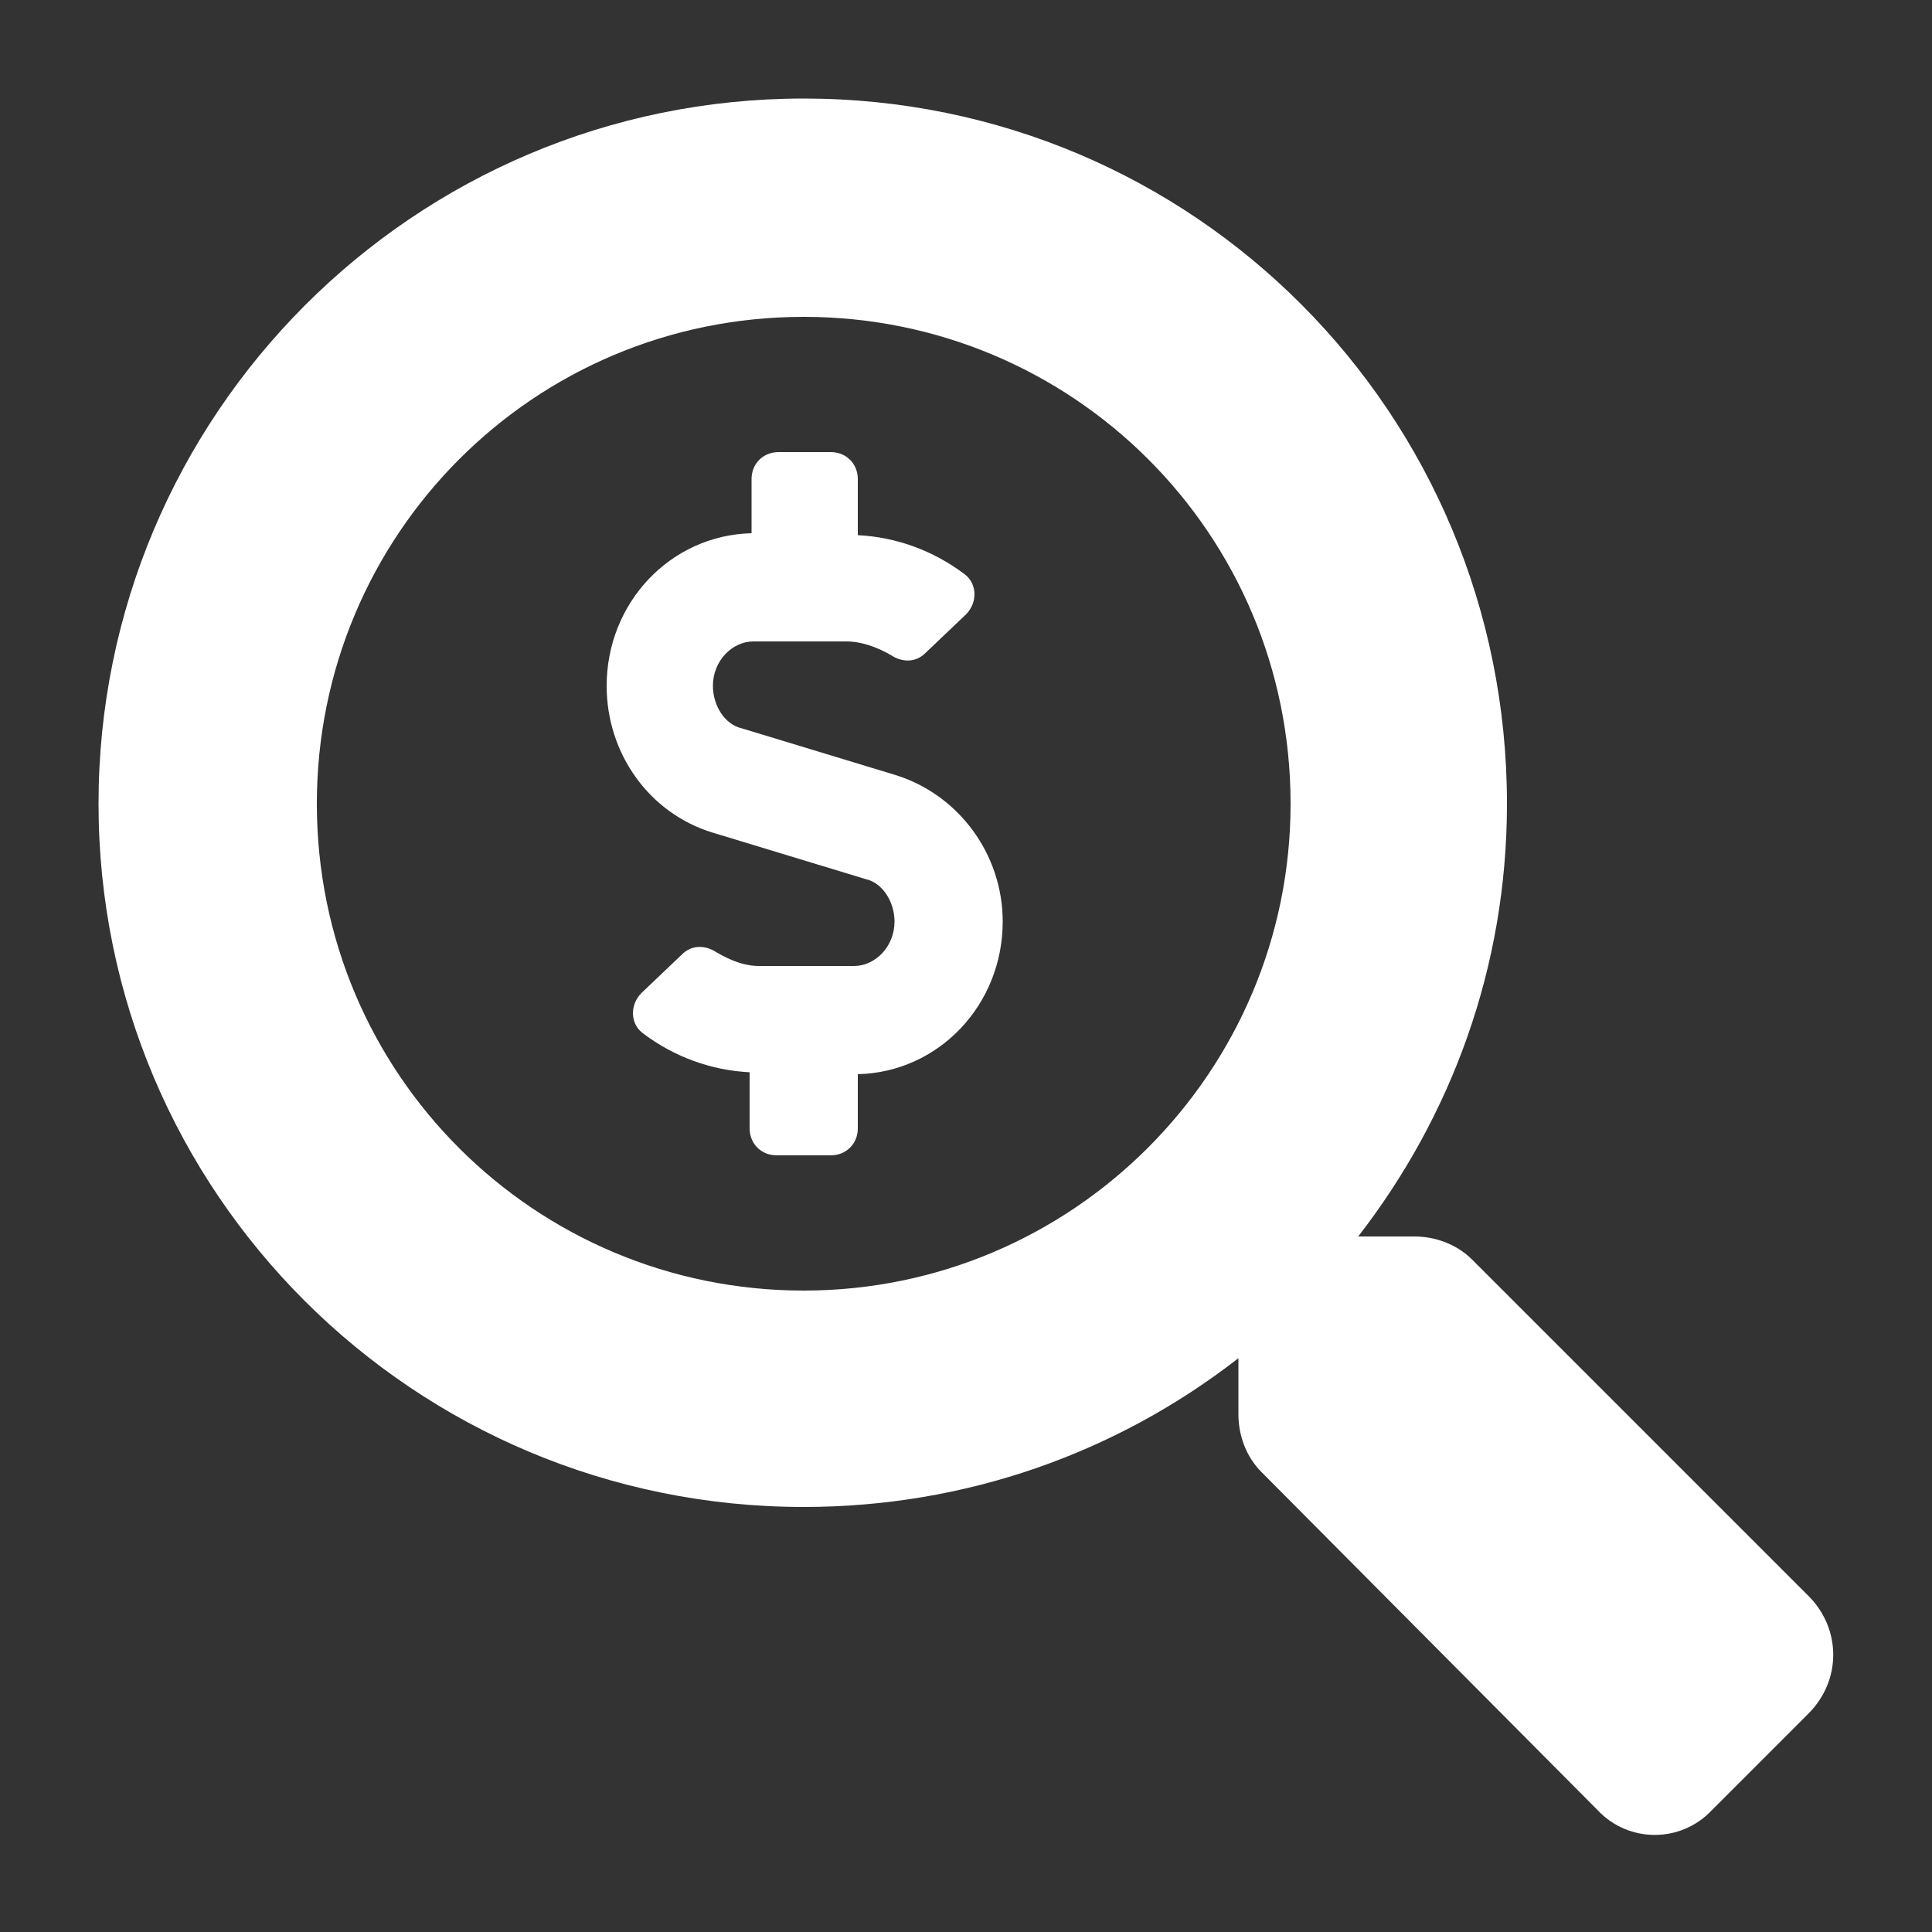
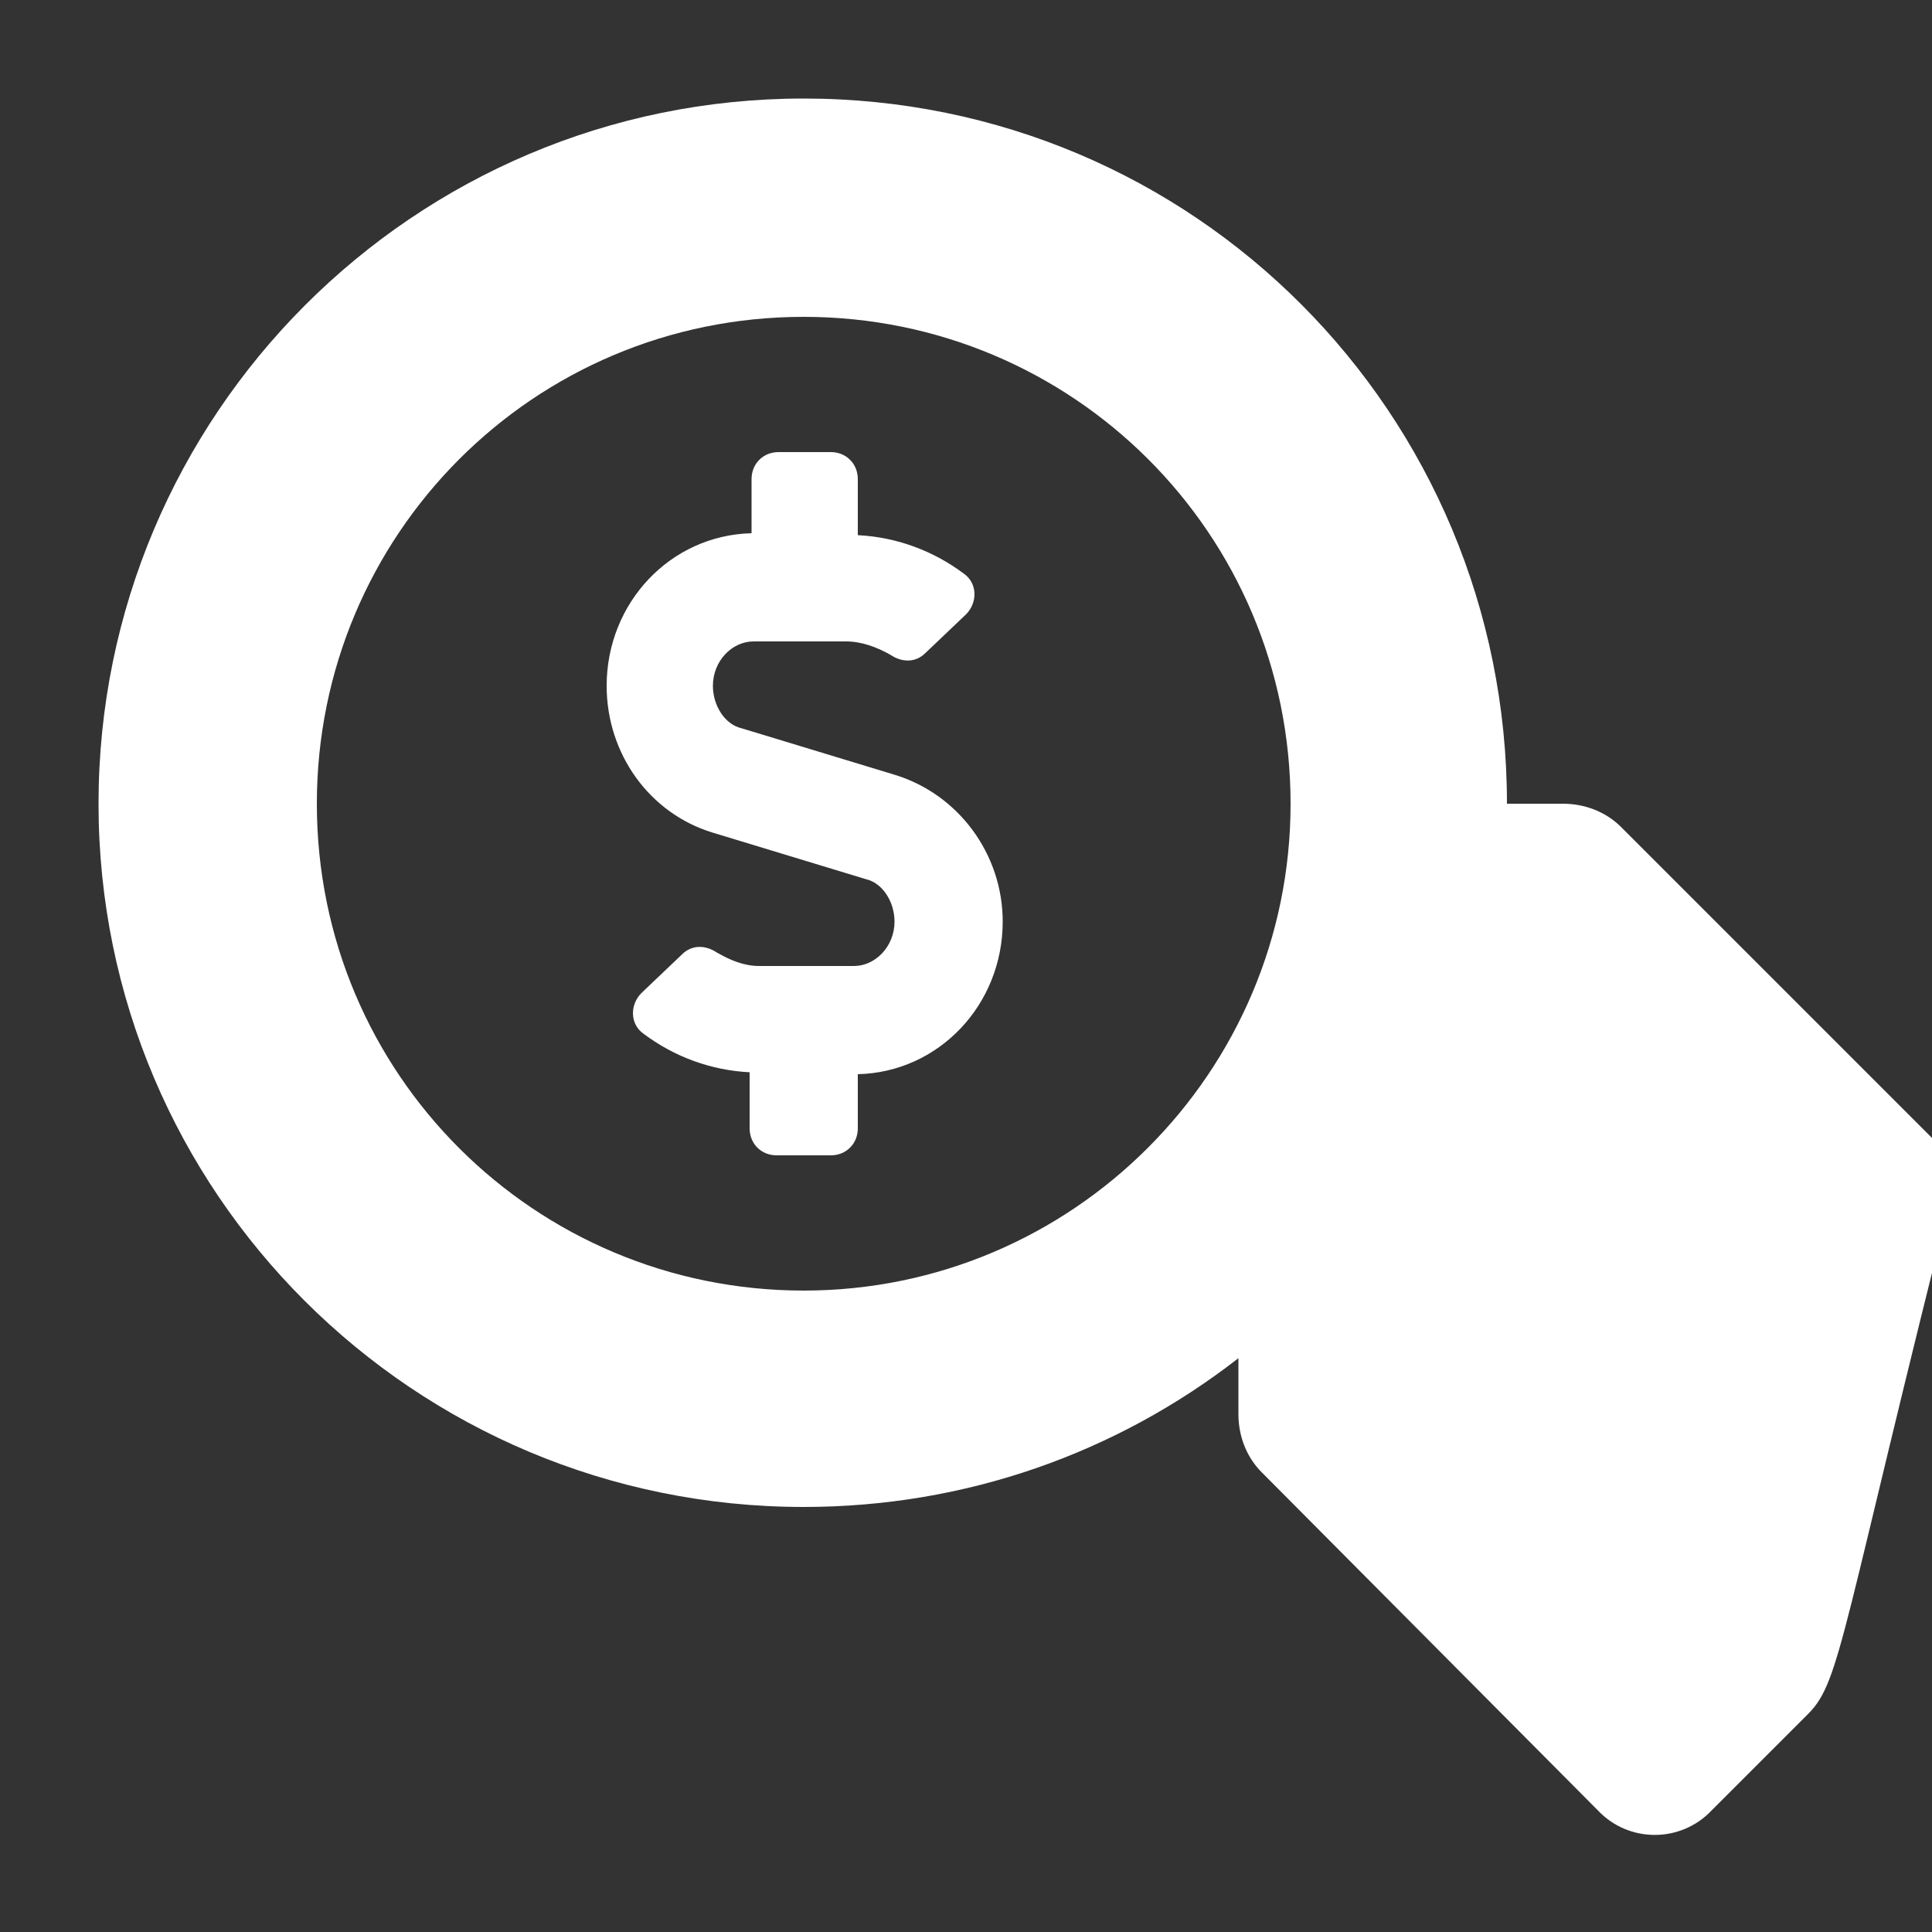
<svg xmlns="http://www.w3.org/2000/svg" version="1.1" id="Layer_1" x="0px" y="0px" viewBox="0 0 100 100" enable-background="new 0 0 100 100" xml:space="preserve">
  <rect x="0" y="0" width="100" height="100" fill="#333333" stroke="none" />
  <g>
-     <path fill="#FFFFFF" d="M93.6,88.7l-5,5c-1.6,1.7-4.3,1.7-5.9,0L65.3,76.2c-0.8-0.8-1.2-1.9-1.2-3v-2.9C57.8,75.2,50,78,41.6,78   C21.4,78,5.1,61.7,5.1,41.6c0-20.1,16.3-36.5,36.5-36.5S78,21.4,78,41.6c0,8.5-2.9,16.2-7.7,22.4h2.9c1.1,0,2.2,0.4,3,1.2   l17.5,17.5C95.3,84.4,95.3,87,93.6,88.7z M66.8,41.6c0-14-11.3-25.2-25.2-25.2c-14,0-25.2,11.3-25.2,25.2c0,14,11.3,25.2,25.2,25.2   C55.5,66.8,66.8,55.5,66.8,41.6z M51.9,47.7c0,4.3-3.3,7.8-7.5,7.9v2.8c0,0.8-0.6,1.4-1.4,1.4h-2.8c-0.8,0-1.4-0.6-1.4-1.4v-2.9   c-2-0.1-3.9-0.8-5.5-2c-0.7-0.5-0.7-1.5-0.1-2.1l2.1-2c0.5-0.5,1.2-0.5,1.8-0.1c0.7,0.4,1.4,0.7,2.2,0.7h4.9c1.1,0,2.1-1,2.1-2.3   c0-1-0.6-2-1.5-2.2l-7.9-2.4c-3.3-1-5.5-4.1-5.5-7.6c0-4.3,3.3-7.8,7.5-7.9v-2.8c0-0.8,0.6-1.4,1.4-1.4H43c0.8,0,1.4,0.6,1.4,1.4   v2.9c2,0.1,3.9,0.8,5.5,2c0.7,0.5,0.7,1.5,0.1,2.1l-2.1,2c-0.5,0.5-1.2,0.5-1.8,0.1c-0.7-0.4-1.5-0.7-2.3-0.7H39   c-1.1,0-2.1,1-2.1,2.3c0,1,0.6,2,1.5,2.2l7.9,2.4C49.6,41.1,51.9,44.2,51.9,47.7z" />
+     <path fill="#FFFFFF" d="M93.6,88.7l-5,5c-1.6,1.7-4.3,1.7-5.9,0L65.3,76.2c-0.8-0.8-1.2-1.9-1.2-3v-2.9C57.8,75.2,50,78,41.6,78   C21.4,78,5.1,61.7,5.1,41.6c0-20.1,16.3-36.5,36.5-36.5S78,21.4,78,41.6h2.9c1.1,0,2.2,0.4,3,1.2   l17.5,17.5C95.3,84.4,95.3,87,93.6,88.7z M66.8,41.6c0-14-11.3-25.2-25.2-25.2c-14,0-25.2,11.3-25.2,25.2c0,14,11.3,25.2,25.2,25.2   C55.5,66.8,66.8,55.5,66.8,41.6z M51.9,47.7c0,4.3-3.3,7.8-7.5,7.9v2.8c0,0.8-0.6,1.4-1.4,1.4h-2.8c-0.8,0-1.4-0.6-1.4-1.4v-2.9   c-2-0.1-3.9-0.8-5.5-2c-0.7-0.5-0.7-1.5-0.1-2.1l2.1-2c0.5-0.5,1.2-0.5,1.8-0.1c0.7,0.4,1.4,0.7,2.2,0.7h4.9c1.1,0,2.1-1,2.1-2.3   c0-1-0.6-2-1.5-2.2l-7.9-2.4c-3.3-1-5.5-4.1-5.5-7.6c0-4.3,3.3-7.8,7.5-7.9v-2.8c0-0.8,0.6-1.4,1.4-1.4H43c0.8,0,1.4,0.6,1.4,1.4   v2.9c2,0.1,3.9,0.8,5.5,2c0.7,0.5,0.7,1.5,0.1,2.1l-2.1,2c-0.5,0.5-1.2,0.5-1.8,0.1c-0.7-0.4-1.5-0.7-2.3-0.7H39   c-1.1,0-2.1,1-2.1,2.3c0,1,0.6,2,1.5,2.2l7.9,2.4C49.6,41.1,51.9,44.2,51.9,47.7z" />
  </g>
</svg>